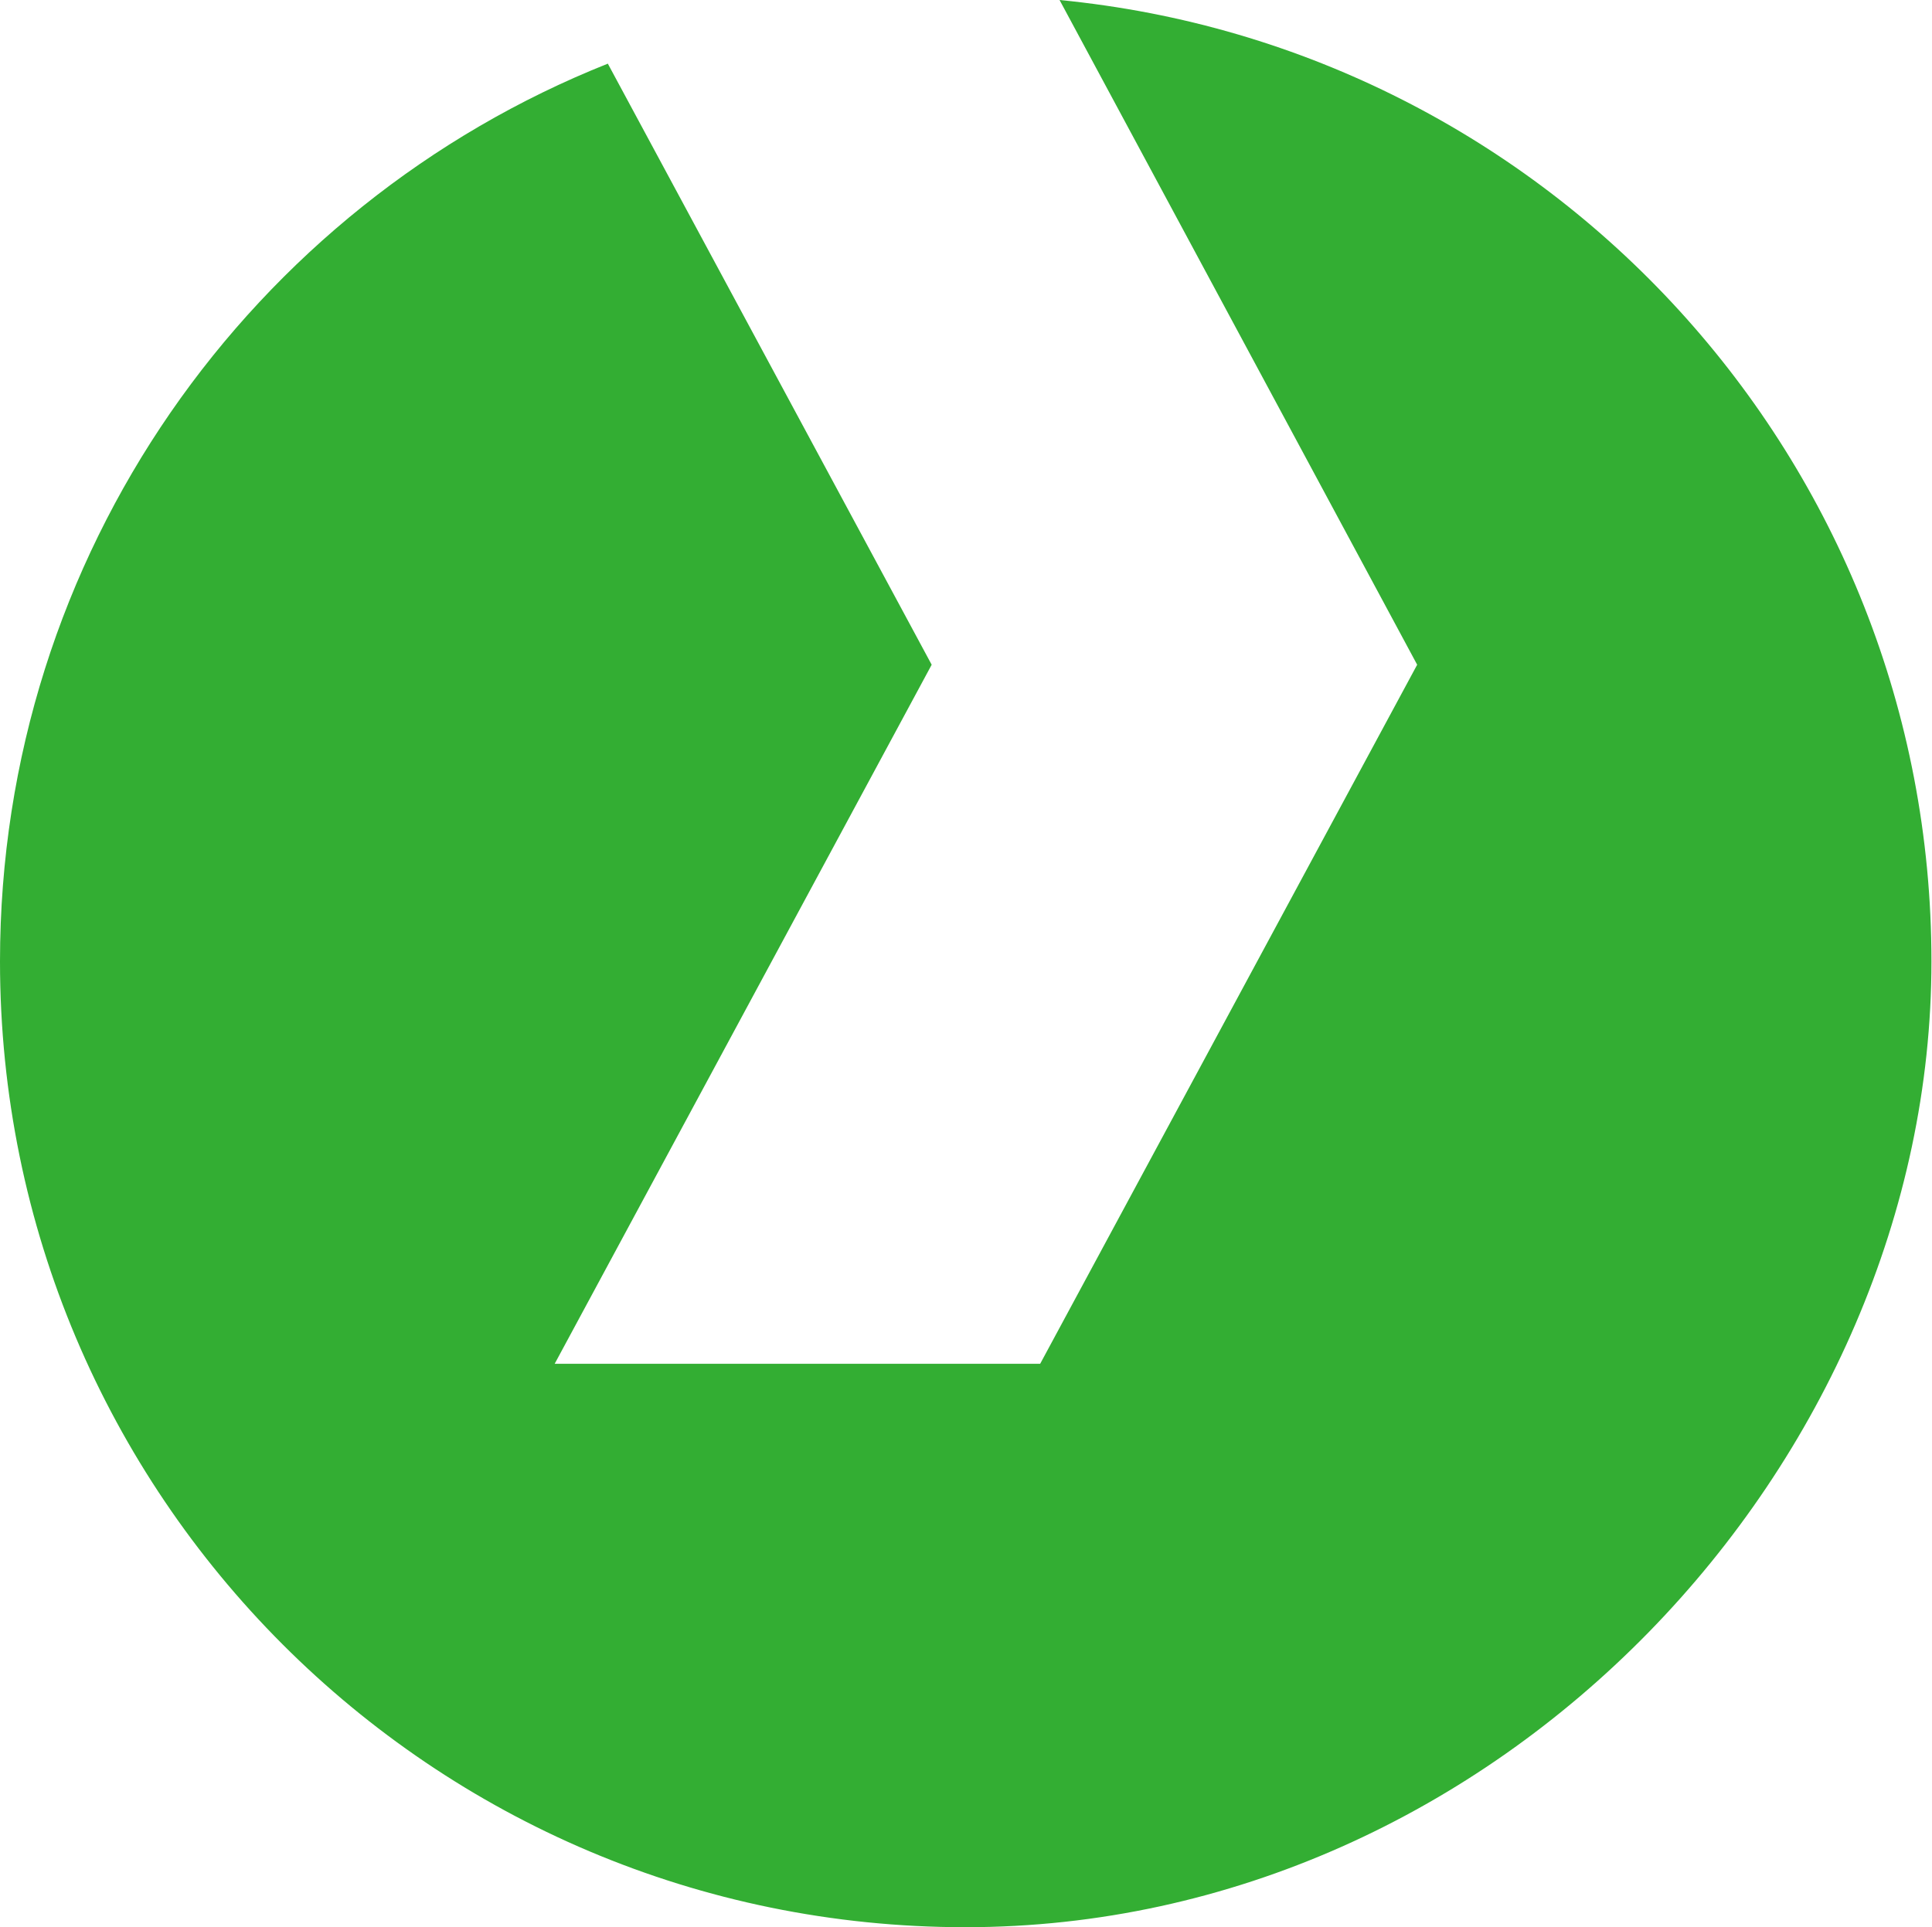
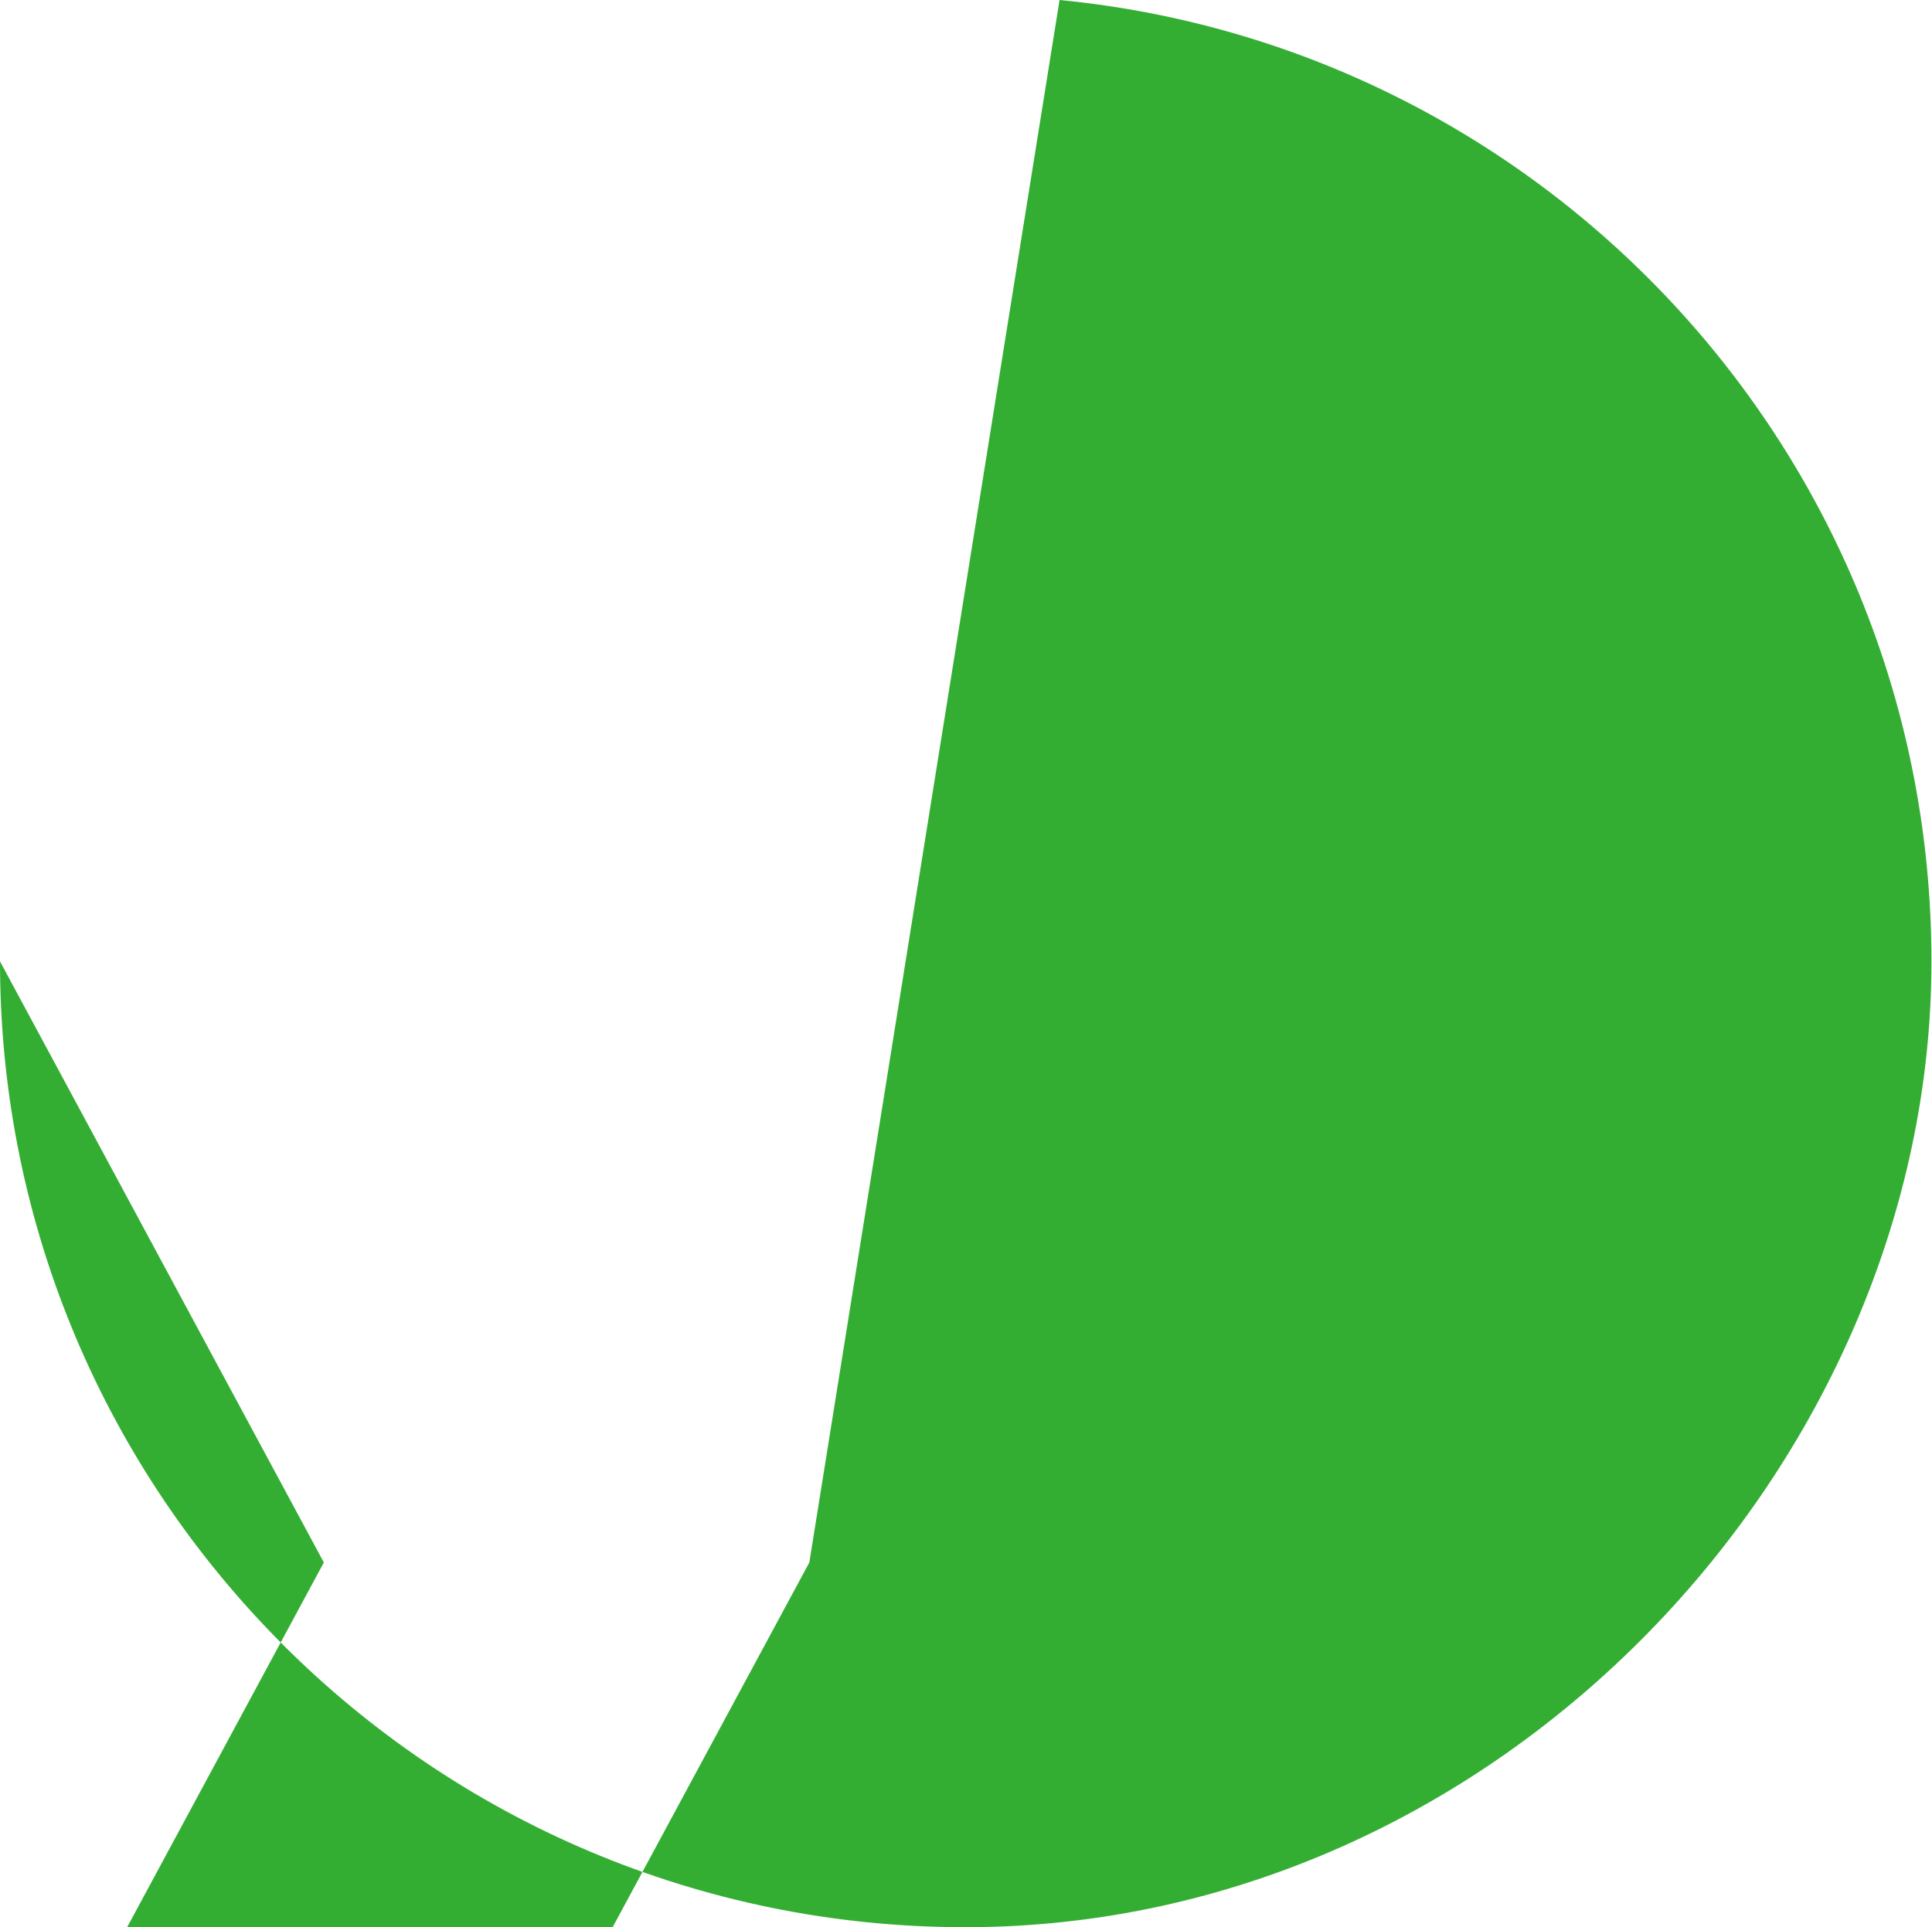
<svg xmlns="http://www.w3.org/2000/svg" version="1.1" viewBox="0 0 349 348.2">
  <defs>
    <style>
      .cls-1 {
        fill: #33ae33;
        fill-rule: evenodd;
      }
    </style>
  </defs>
  <g>
    <g id="Ebene_1">
-       <path class="cls-1" d="M0,173.7C0,100,45.5,37.1,109.8,11.5h0l58.5,108.6-68.1,126.3h87.7l68.1-126.3L191.4,0c88.5,8.6,157.5,83.1,157.5,173.7s-78.1,174.5-174.5,174.5S0,270.1,0,173.7h0Z" />
+       <path class="cls-1" d="M0,173.7h0l58.5,108.6-68.1,126.3h87.7l68.1-126.3L191.4,0c88.5,8.6,157.5,83.1,157.5,173.7s-78.1,174.5-174.5,174.5S0,270.1,0,173.7h0Z" />
    </g>
  </g>
</svg>